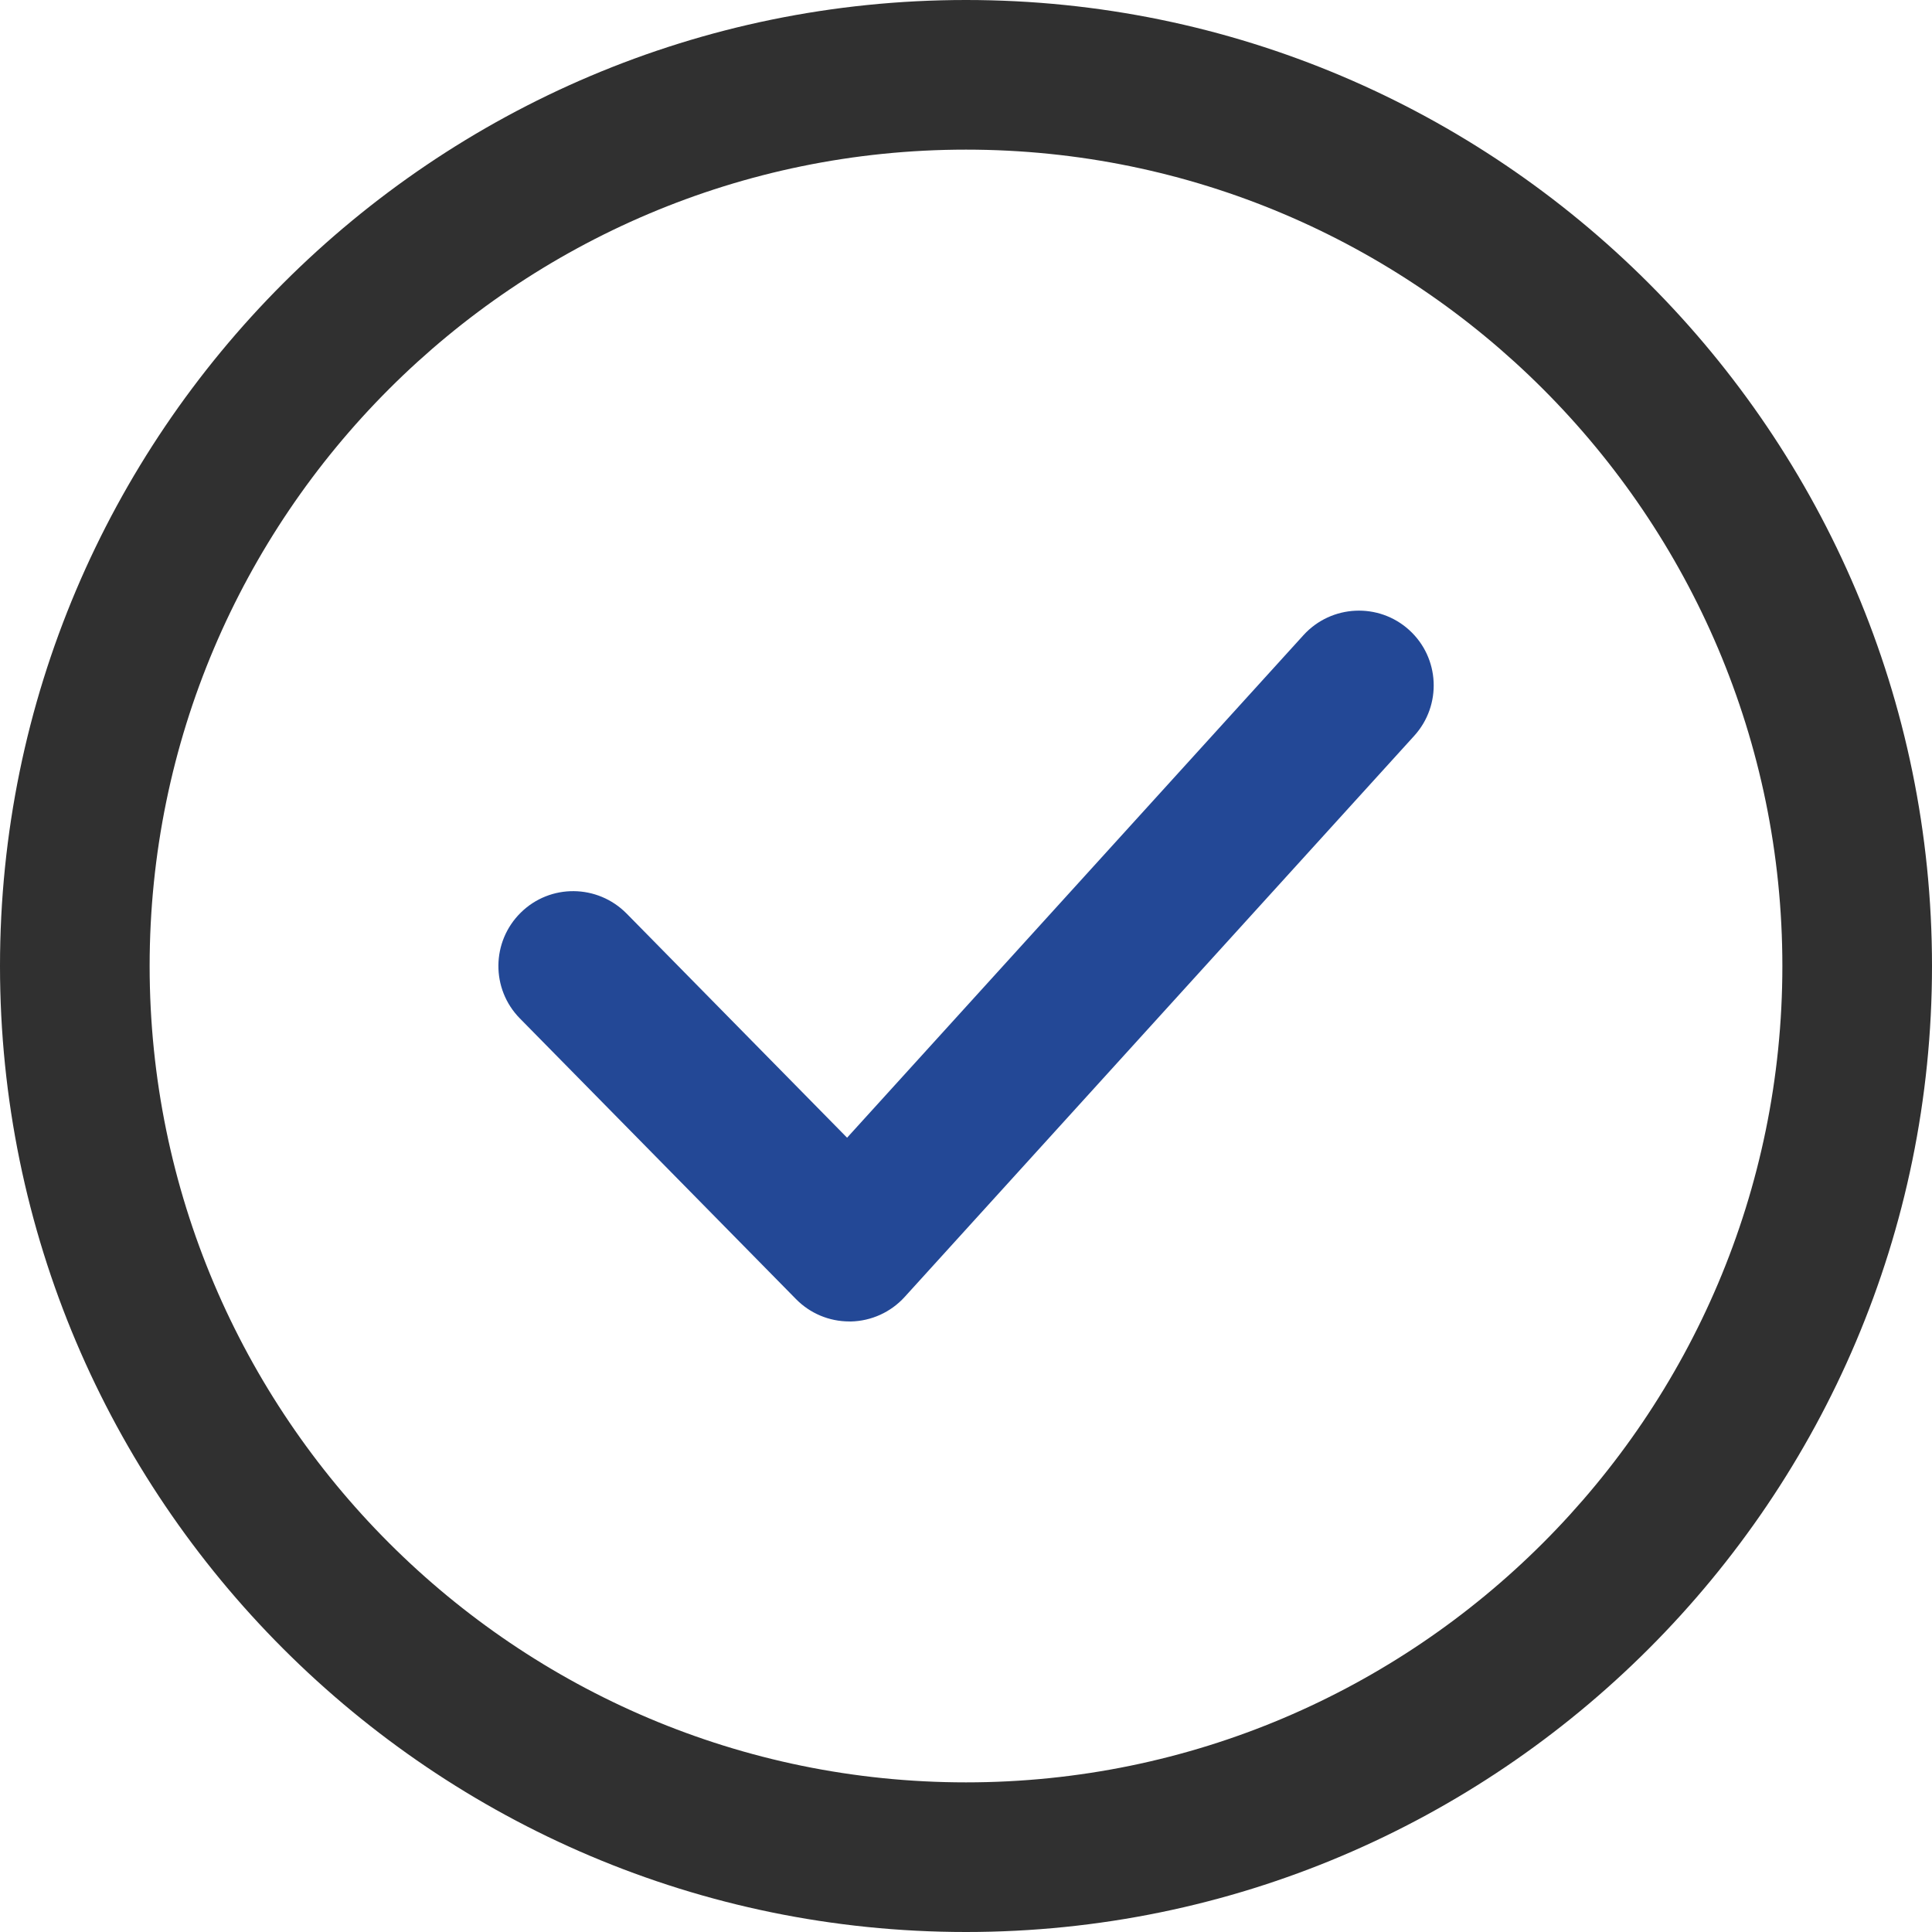
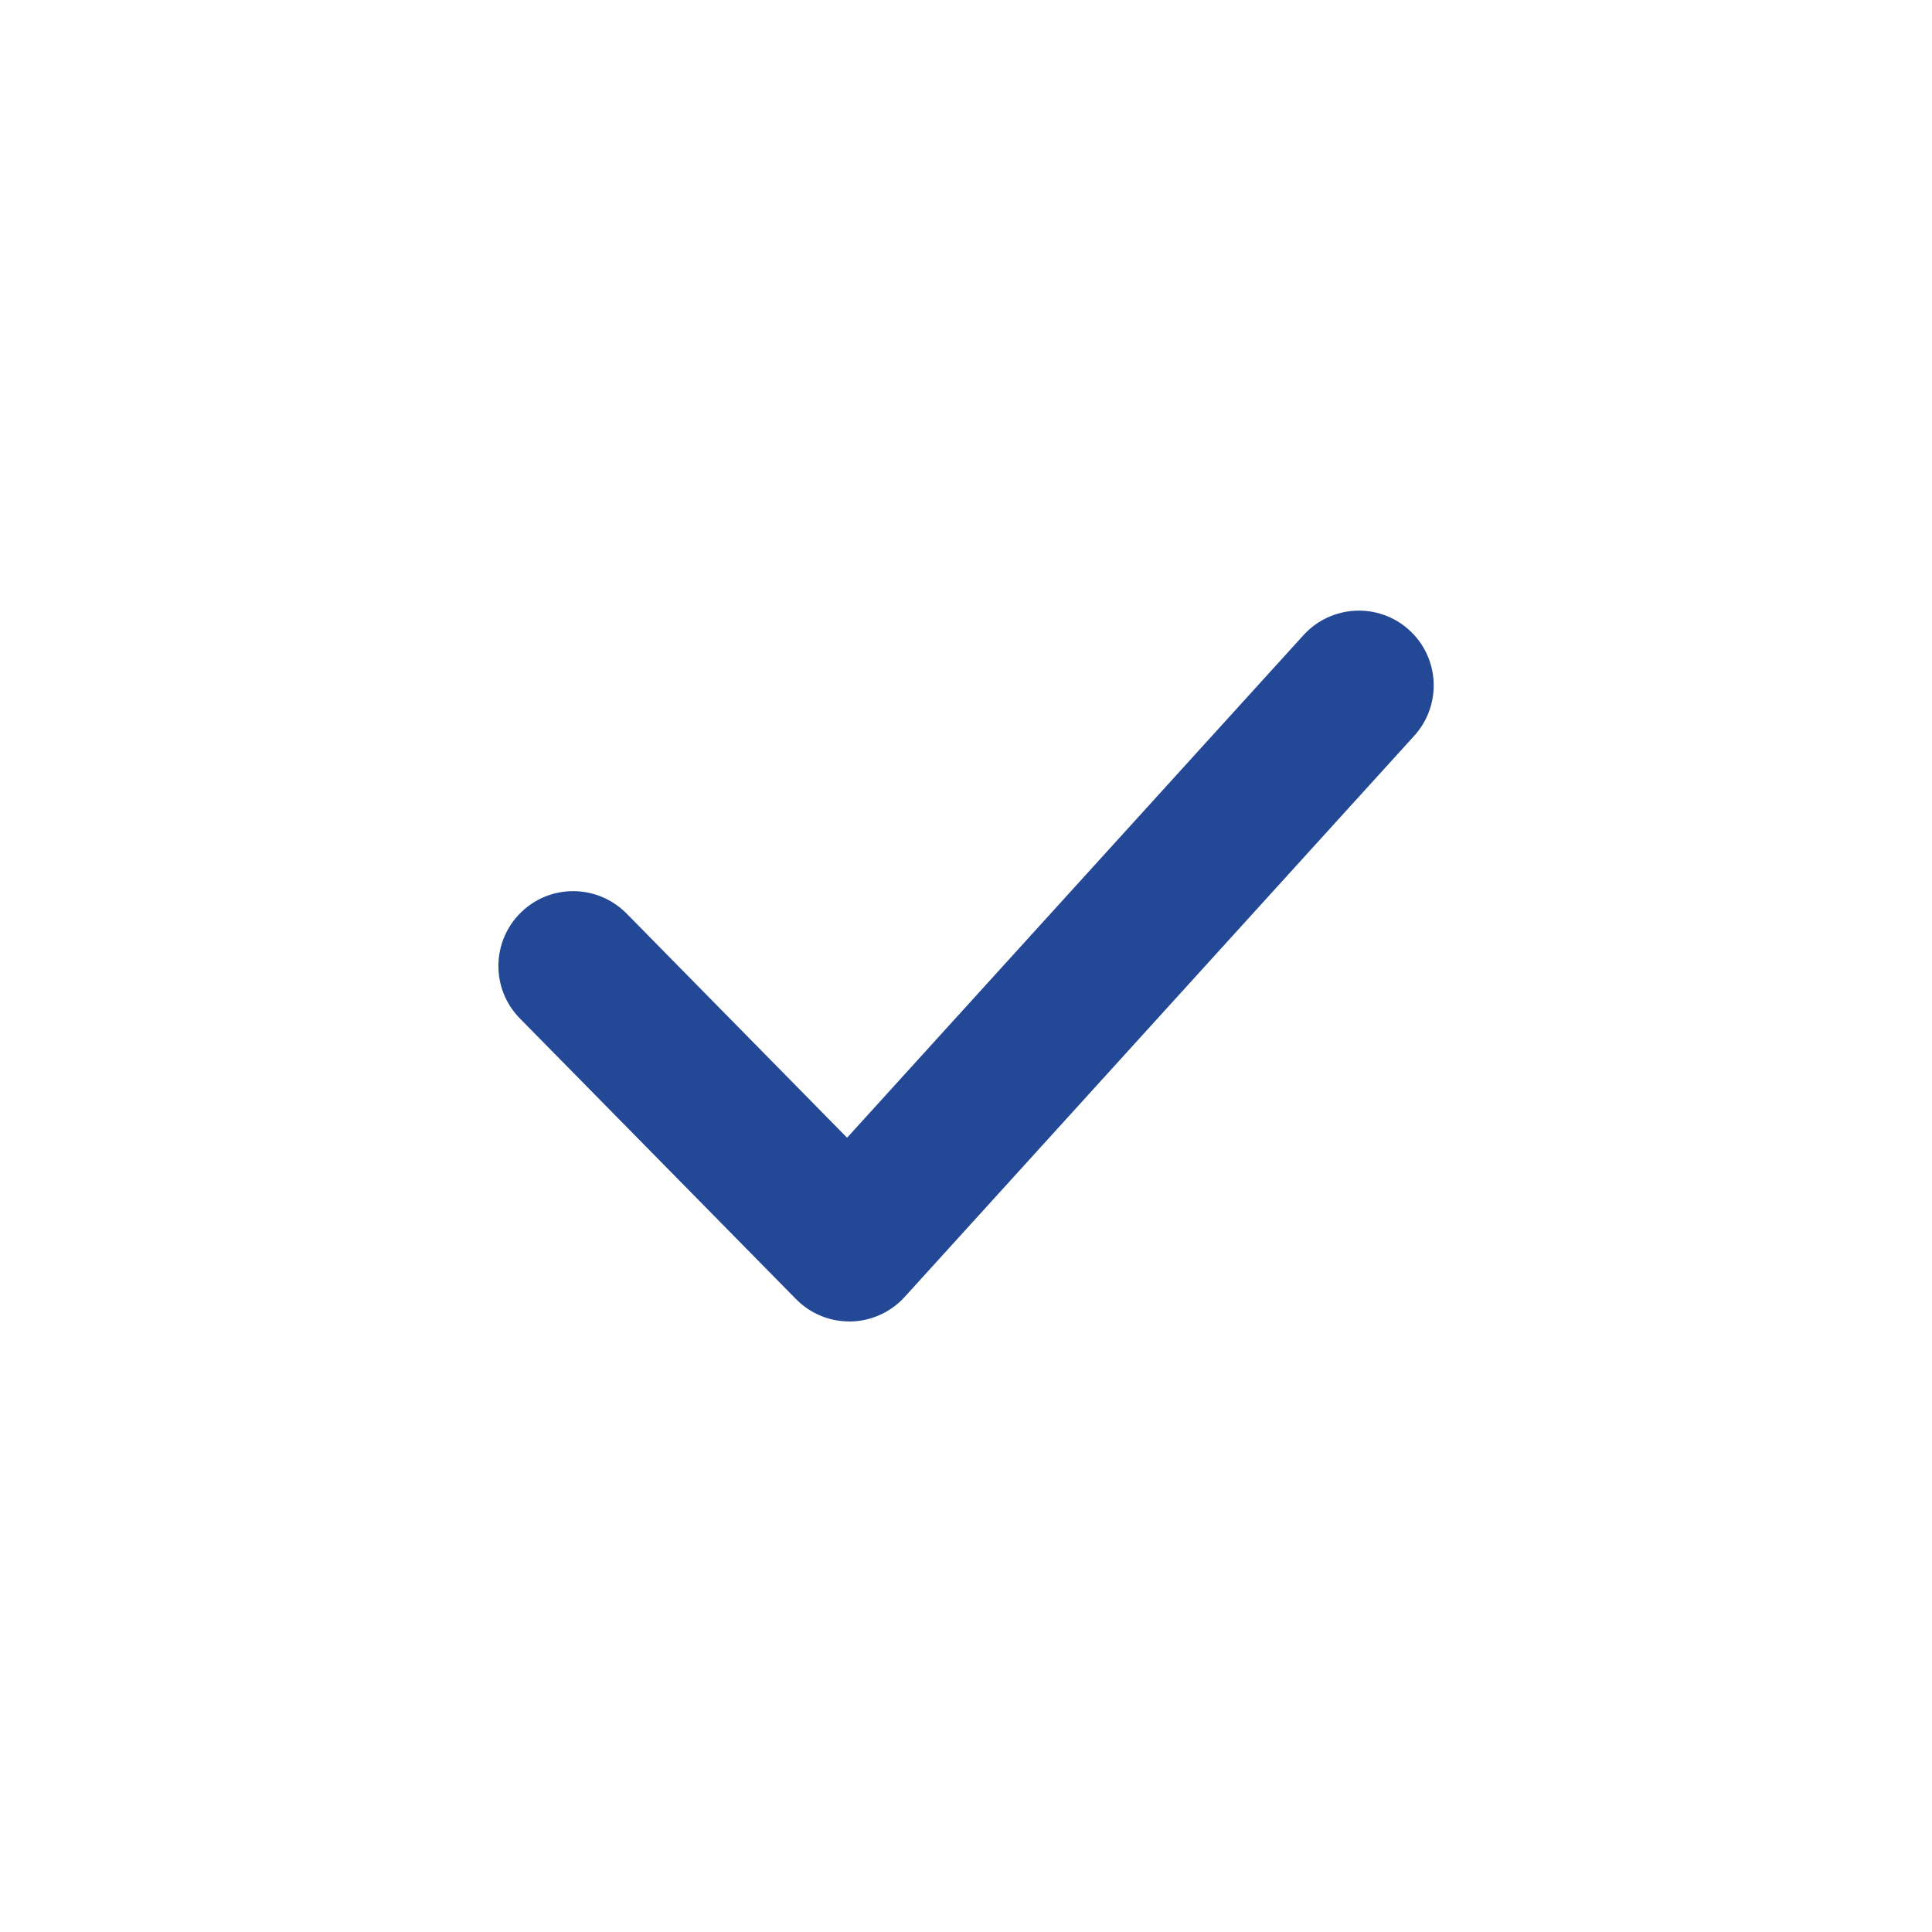
<svg xmlns="http://www.w3.org/2000/svg" width="40" height="40" viewBox="0 0 40 40" fill="none">
  <g clip-path="url(#clip0_1_457)">
-     <path d="M20 0C8.971 0 0 8.971 0 20C0 31.029 8.971 40 20 40C31.029 40 40 31.027 40 20C40 8.973 31.029 0 20 0ZM20 36.902C10.682 36.902 3.098 29.32 3.098 20C3.098 10.68 10.682 3.098 20 3.098C29.32 3.098 36.902 10.68 36.902 20C36.902 29.32 29.318 36.902 20 36.902Z" fill="#303030" />
-     <path d="M29.176 13.044C28.545 12.471 27.565 12.516 26.988 13.149L17.538 23.555L12.973 18.914C12.37 18.304 11.391 18.294 10.782 18.895C10.172 19.495 10.163 20.476 10.764 21.086L16.479 26.895C16.771 27.193 17.168 27.359 17.583 27.359C17.593 27.359 17.603 27.359 17.613 27.36C18.04 27.351 18.443 27.168 18.73 26.852L29.281 15.233C29.856 14.598 29.809 13.619 29.176 13.044Z" fill="#234896" />
+     <path d="M29.176 13.044C28.545 12.471 27.565 12.516 26.988 13.149L17.538 23.555L12.973 18.914C12.37 18.304 11.391 18.294 10.782 18.895C10.172 19.495 10.163 20.476 10.764 21.086L16.479 26.895C16.771 27.193 17.168 27.359 17.583 27.359C17.593 27.359 17.603 27.359 17.613 27.36C18.04 27.351 18.443 27.168 18.73 26.852L29.281 15.233C29.856 14.598 29.809 13.619 29.176 13.044" fill="#234896" />
  </g>
  <defs>
    <clipPath id="clip0_1_457">
      <rect width="40" height="40" fill="white" />
    </clipPath>
  </defs>
</svg>